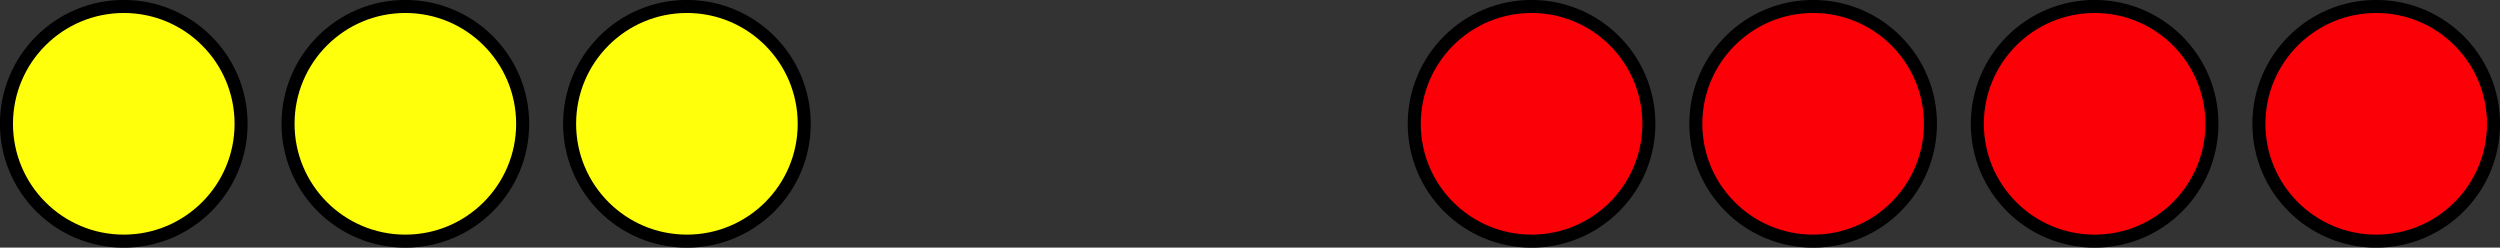
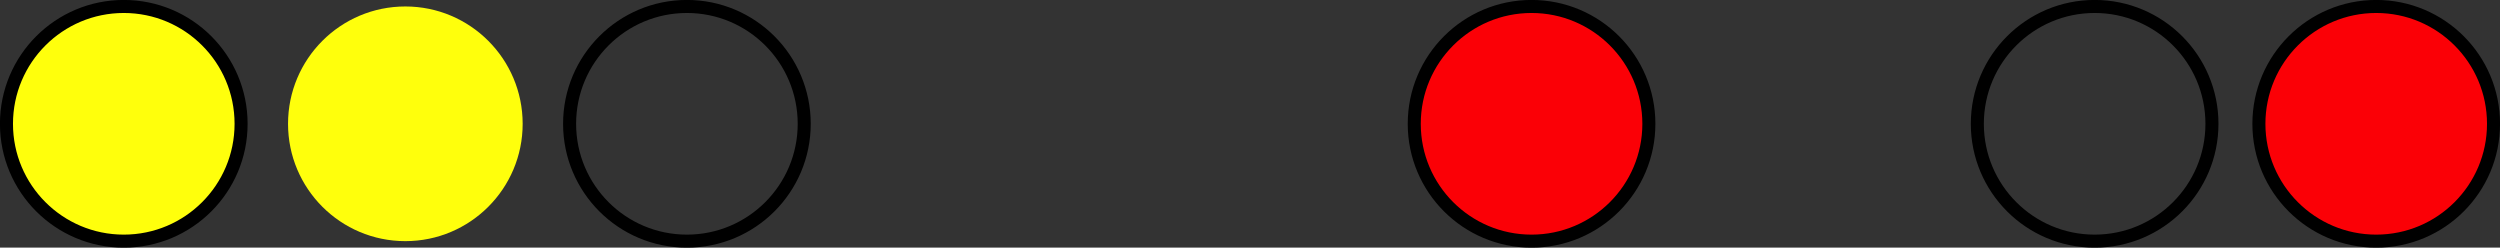
<svg xmlns="http://www.w3.org/2000/svg" height="18.996pt" version="1.1" viewBox="-72 -72 191.798 18.996" width="191.798pt">
  <rect x="-72" y="-72" width="191.798" height="18.996" fill="#333333" stroke="none" />
  <g id="page1">
    <path d="M-53.504 -62.5C-53.504 -67.473 -57.531 -71.504 -62.504 -71.504C-67.473 -71.504 -71.504 -67.473 -71.504 -62.5C-71.504 -57.531 -67.473 -53.5 -62.504 -53.5C-57.531 -53.5 -53.504 -57.531 -53.504 -62.5Z" fill="#ffff0c" />
    <path d="M-53.504 -62.5C-53.504 -67.473 -57.531 -71.504 -62.504 -71.504C-67.473 -71.504 -71.504 -67.473 -71.504 -62.5C-71.504 -57.531 -67.473 -53.5 -62.504 -53.5C-57.531 -53.5 -53.504 -57.531 -53.504 -62.5Z" fill="none" stroke="#000000" stroke-linejoin="bevel" stroke-miterlimit="10.037" stroke-width="1" />
    <path d="M-31.902 -62.5C-31.902 -67.473 -35.934 -71.504 -40.902 -71.504C-45.875 -71.504 -49.902 -67.473 -49.902 -62.5C-49.902 -57.531 -45.875 -53.5 -40.902 -53.5C-35.934 -53.5 -31.902 -57.531 -31.902 -62.5Z" fill="#ffff0c" />
-     <path d="M-31.902 -62.5C-31.902 -67.473 -35.934 -71.504 -40.902 -71.504C-45.875 -71.504 -49.902 -67.473 -49.902 -62.5C-49.902 -57.531 -45.875 -53.5 -40.902 -53.5C-35.934 -53.5 -31.902 -57.531 -31.902 -62.5Z" fill="none" stroke="#000000" stroke-linejoin="bevel" stroke-miterlimit="10.037" stroke-width="1" />
-     <path d="M-10.301 -62.5C-10.301 -67.473 -14.332 -71.504 -19.301 -71.504C-24.273 -71.504 -28.301 -67.473 -28.301 -62.5C-28.301 -57.531 -24.273 -53.5 -19.301 -53.5C-14.332 -53.5 -10.301 -57.531 -10.301 -62.5Z" fill="#ffff0c" />
    <path d="M-10.301 -62.5C-10.301 -67.473 -14.332 -71.504 -19.301 -71.504C-24.273 -71.504 -28.301 -67.473 -28.301 -62.5C-28.301 -57.531 -24.273 -53.5 -19.301 -53.5C-14.332 -53.5 -10.301 -57.531 -10.301 -62.5Z" fill="none" stroke="#000000" stroke-linejoin="bevel" stroke-miterlimit="10.037" stroke-width="1" />
    <path d="M54.5 -62.5C54.5 -67.473 50.469 -71.504 45.5 -71.504C40.527 -71.504 36.5 -67.473 36.5 -62.5C36.5 -57.531 40.527 -53.5 45.5 -53.5C50.469 -53.5 54.5 -57.531 54.5 -62.5Z" fill="#fb0006" />
    <path d="M54.5 -62.5C54.5 -67.473 50.469 -71.504 45.5 -71.504C40.527 -71.504 36.5 -67.473 36.5 -62.5C36.5 -57.531 40.527 -53.5 45.5 -53.5C50.469 -53.5 54.5 -57.531 54.5 -62.5Z" fill="none" stroke="#000000" stroke-linejoin="bevel" stroke-miterlimit="10.037" stroke-width="1" />
-     <path d="M76.102 -62.5C76.102 -67.473 72.07 -71.504 67.102 -71.504C62.129 -71.504 58.102 -67.473 58.102 -62.5C58.102 -57.531 62.129 -53.5 67.102 -53.5C72.07 -53.5 76.102 -57.531 76.102 -62.5Z" fill="#fb0006" />
-     <path d="M76.102 -62.5C76.102 -67.473 72.07 -71.504 67.102 -71.504C62.129 -71.504 58.102 -67.473 58.102 -62.5C58.102 -57.531 62.129 -53.5 67.102 -53.5C72.07 -53.5 76.102 -57.531 76.102 -62.5Z" fill="none" stroke="#000000" stroke-linejoin="bevel" stroke-miterlimit="10.037" stroke-width="1" />
-     <path d="M97.699 -62.5C97.699 -67.473 93.672 -71.504 88.699 -71.504C83.731 -71.504 79.699 -67.473 79.699 -62.5C79.699 -57.531 83.731 -53.5 88.699 -53.5C93.672 -53.5 97.699 -57.531 97.699 -62.5Z" fill="#fb0006" />
    <path d="M97.699 -62.5C97.699 -67.473 93.672 -71.504 88.699 -71.504C83.731 -71.504 79.699 -67.473 79.699 -62.5C79.699 -57.531 83.731 -53.5 88.699 -53.5C93.672 -53.5 97.699 -57.531 97.699 -62.5Z" fill="none" stroke="#000000" stroke-linejoin="bevel" stroke-miterlimit="10.037" stroke-width="1" />
    <path d="M119.301 -62.5C119.301 -67.473 115.273 -71.504 110.301 -71.504C105.332 -71.504 101.301 -67.473 101.301 -62.5C101.301 -57.531 105.332 -53.5 110.301 -53.5C115.273 -53.5 119.301 -57.531 119.301 -62.5Z" fill="#fb0006" />
    <path d="M119.301 -62.5C119.301 -67.473 115.273 -71.504 110.301 -71.504C105.332 -71.504 101.301 -67.473 101.301 -62.5C101.301 -57.531 105.332 -53.5 110.301 -53.5C115.273 -53.5 119.301 -57.531 119.301 -62.5Z" fill="none" stroke="#000000" stroke-linejoin="bevel" stroke-miterlimit="10.037" stroke-width="1" />
  </g>
</svg>